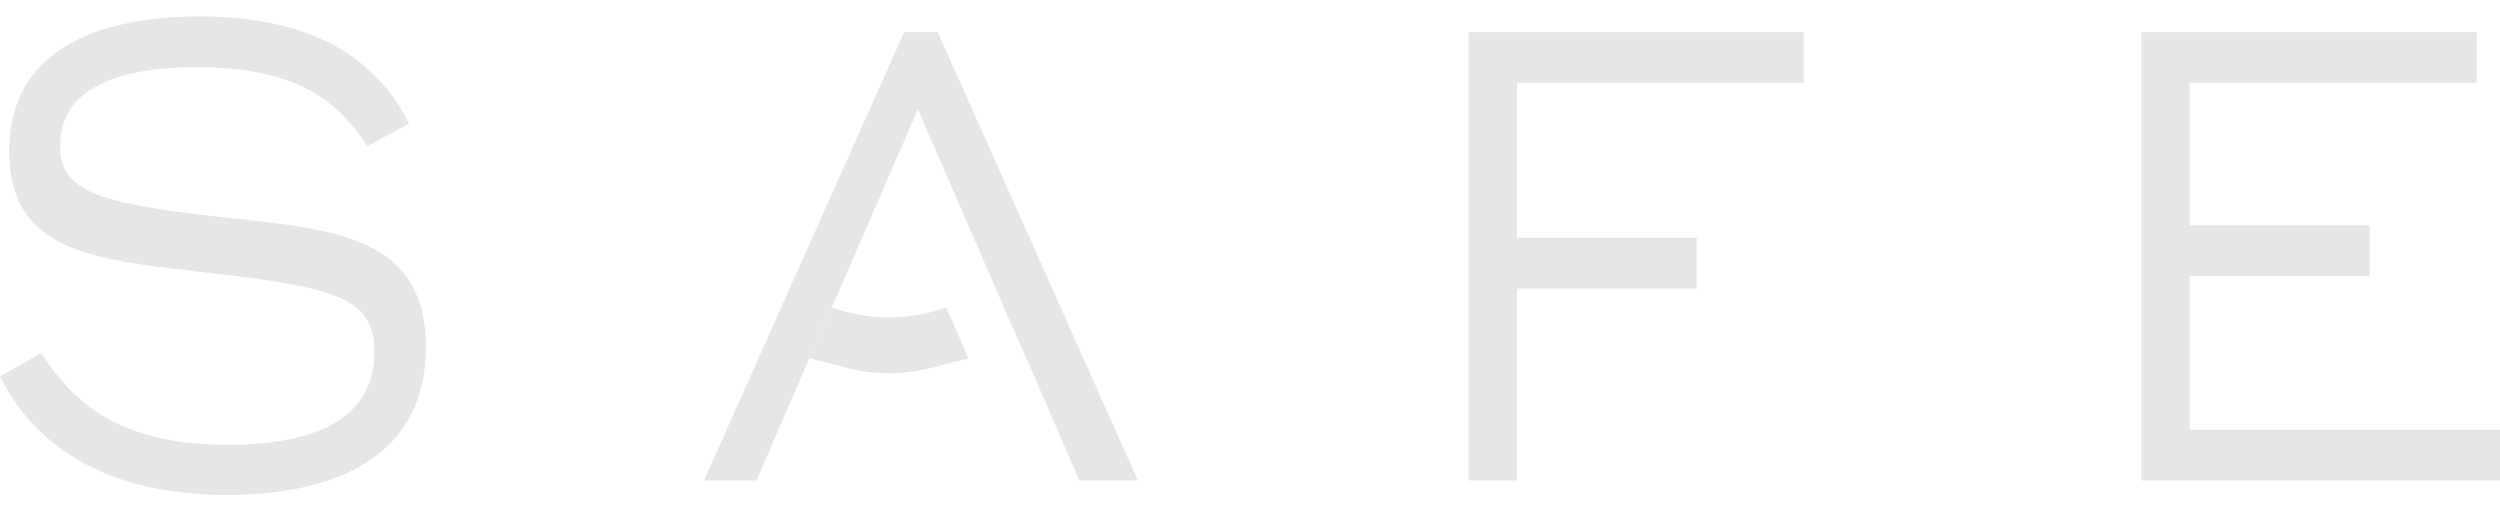
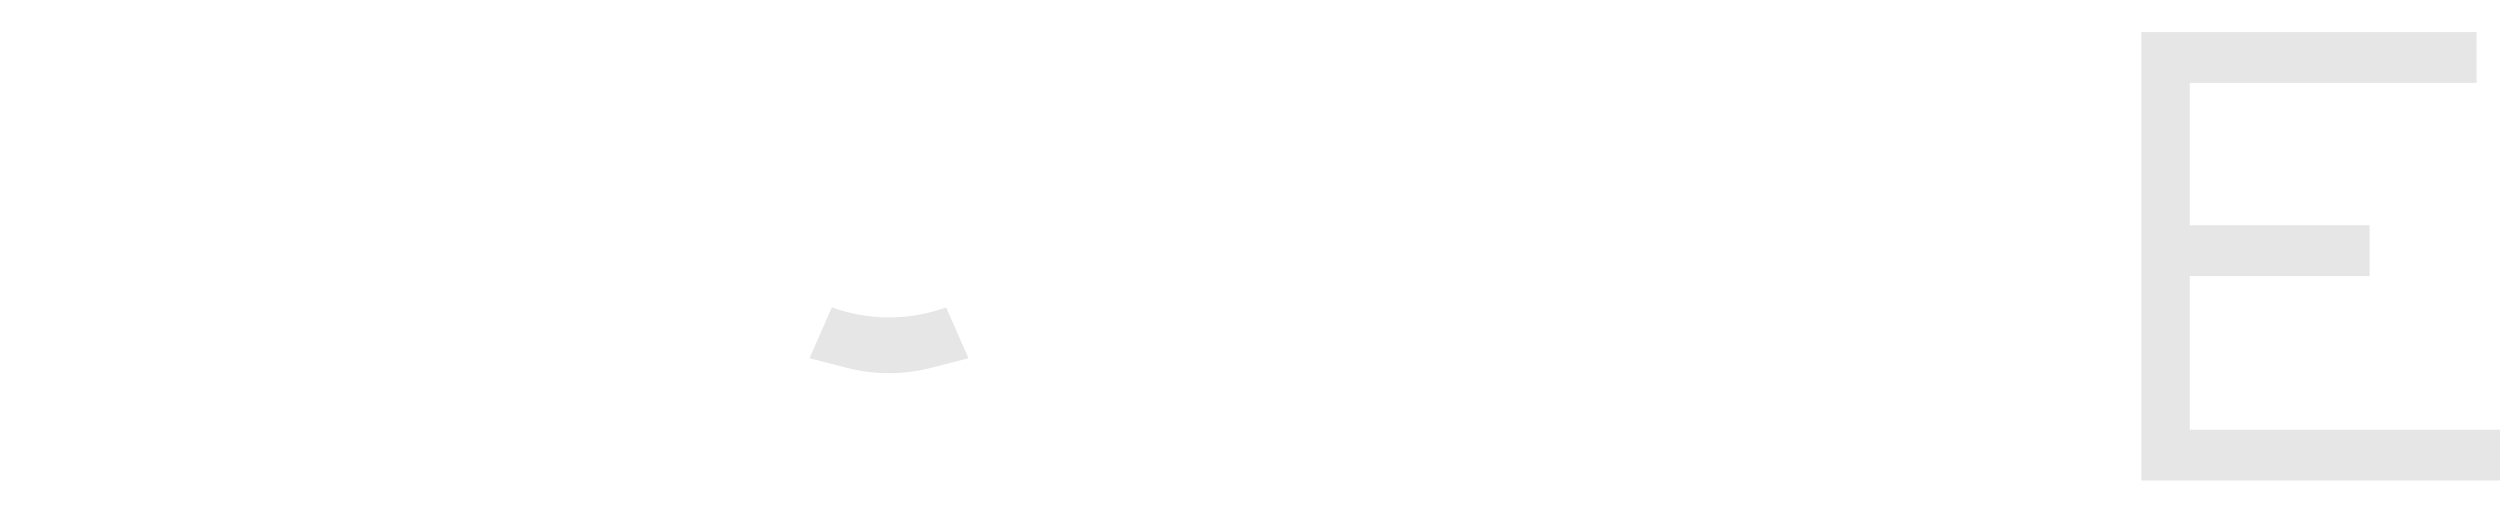
<svg xmlns="http://www.w3.org/2000/svg" width="132" height="27" viewBox="0 0 132 27" fill="none">
-   <path d="M19.394 7.721C17.673 5.006 15.225 3.549 10.41 3.549C6.456 3.549 3.174 4.543 3.174 7.689C3.174 10.04 4.95 10.702 11.404 11.431C17.349 12.094 22.486 12.291 22.486 18.319C22.486 24.643 16.837 26.133 11.996 26.133C5.379 26.133 1.721 23.351 0 19.874L2.179 18.648C4.089 21.629 6.724 23.483 12.05 23.483C16.434 23.483 19.77 22.224 19.77 18.581C19.77 15.733 17.753 15.169 11.028 14.409C5.138 13.714 0.484 13.415 0.484 7.985C0.485 2.191 5.945 0.867 10.545 0.867C16.92 0.867 20.04 3.417 21.6 6.53L19.394 7.723V7.721Z" fill="#E6E6E6" />
-   <path d="M49.514 1.697H47.737L37.167 25.373H39.94L42.27 19.993L42.733 18.916H42.742L43.921 16.234L48.466 5.77L53.01 16.234L54.189 18.916L54.461 19.532L56.992 25.374H60.084L49.514 1.697Z" fill="#E6E6E6" />
  <path d="M51.135 18.915L49.151 19.425C47.692 19.799 46.187 19.799 44.727 19.425L42.742 18.915L43.921 16.232C45.892 16.936 47.985 16.936 49.956 16.232L51.134 18.915H51.135Z" fill="#E6E6E6" />
-   <path d="M77.537 25.373V1.694H95.236V4.376H80.093V12.556H89.587V15.239H80.093V25.372H77.537V25.373Z" fill="#E6E6E6" />
  <path d="M113.064 25.373V1.694H130.763V4.376H115.62V11.893H125.114V14.576H115.62V22.689H132V25.372H113.064V25.373Z" fill="#E6E6E6" />
</svg>